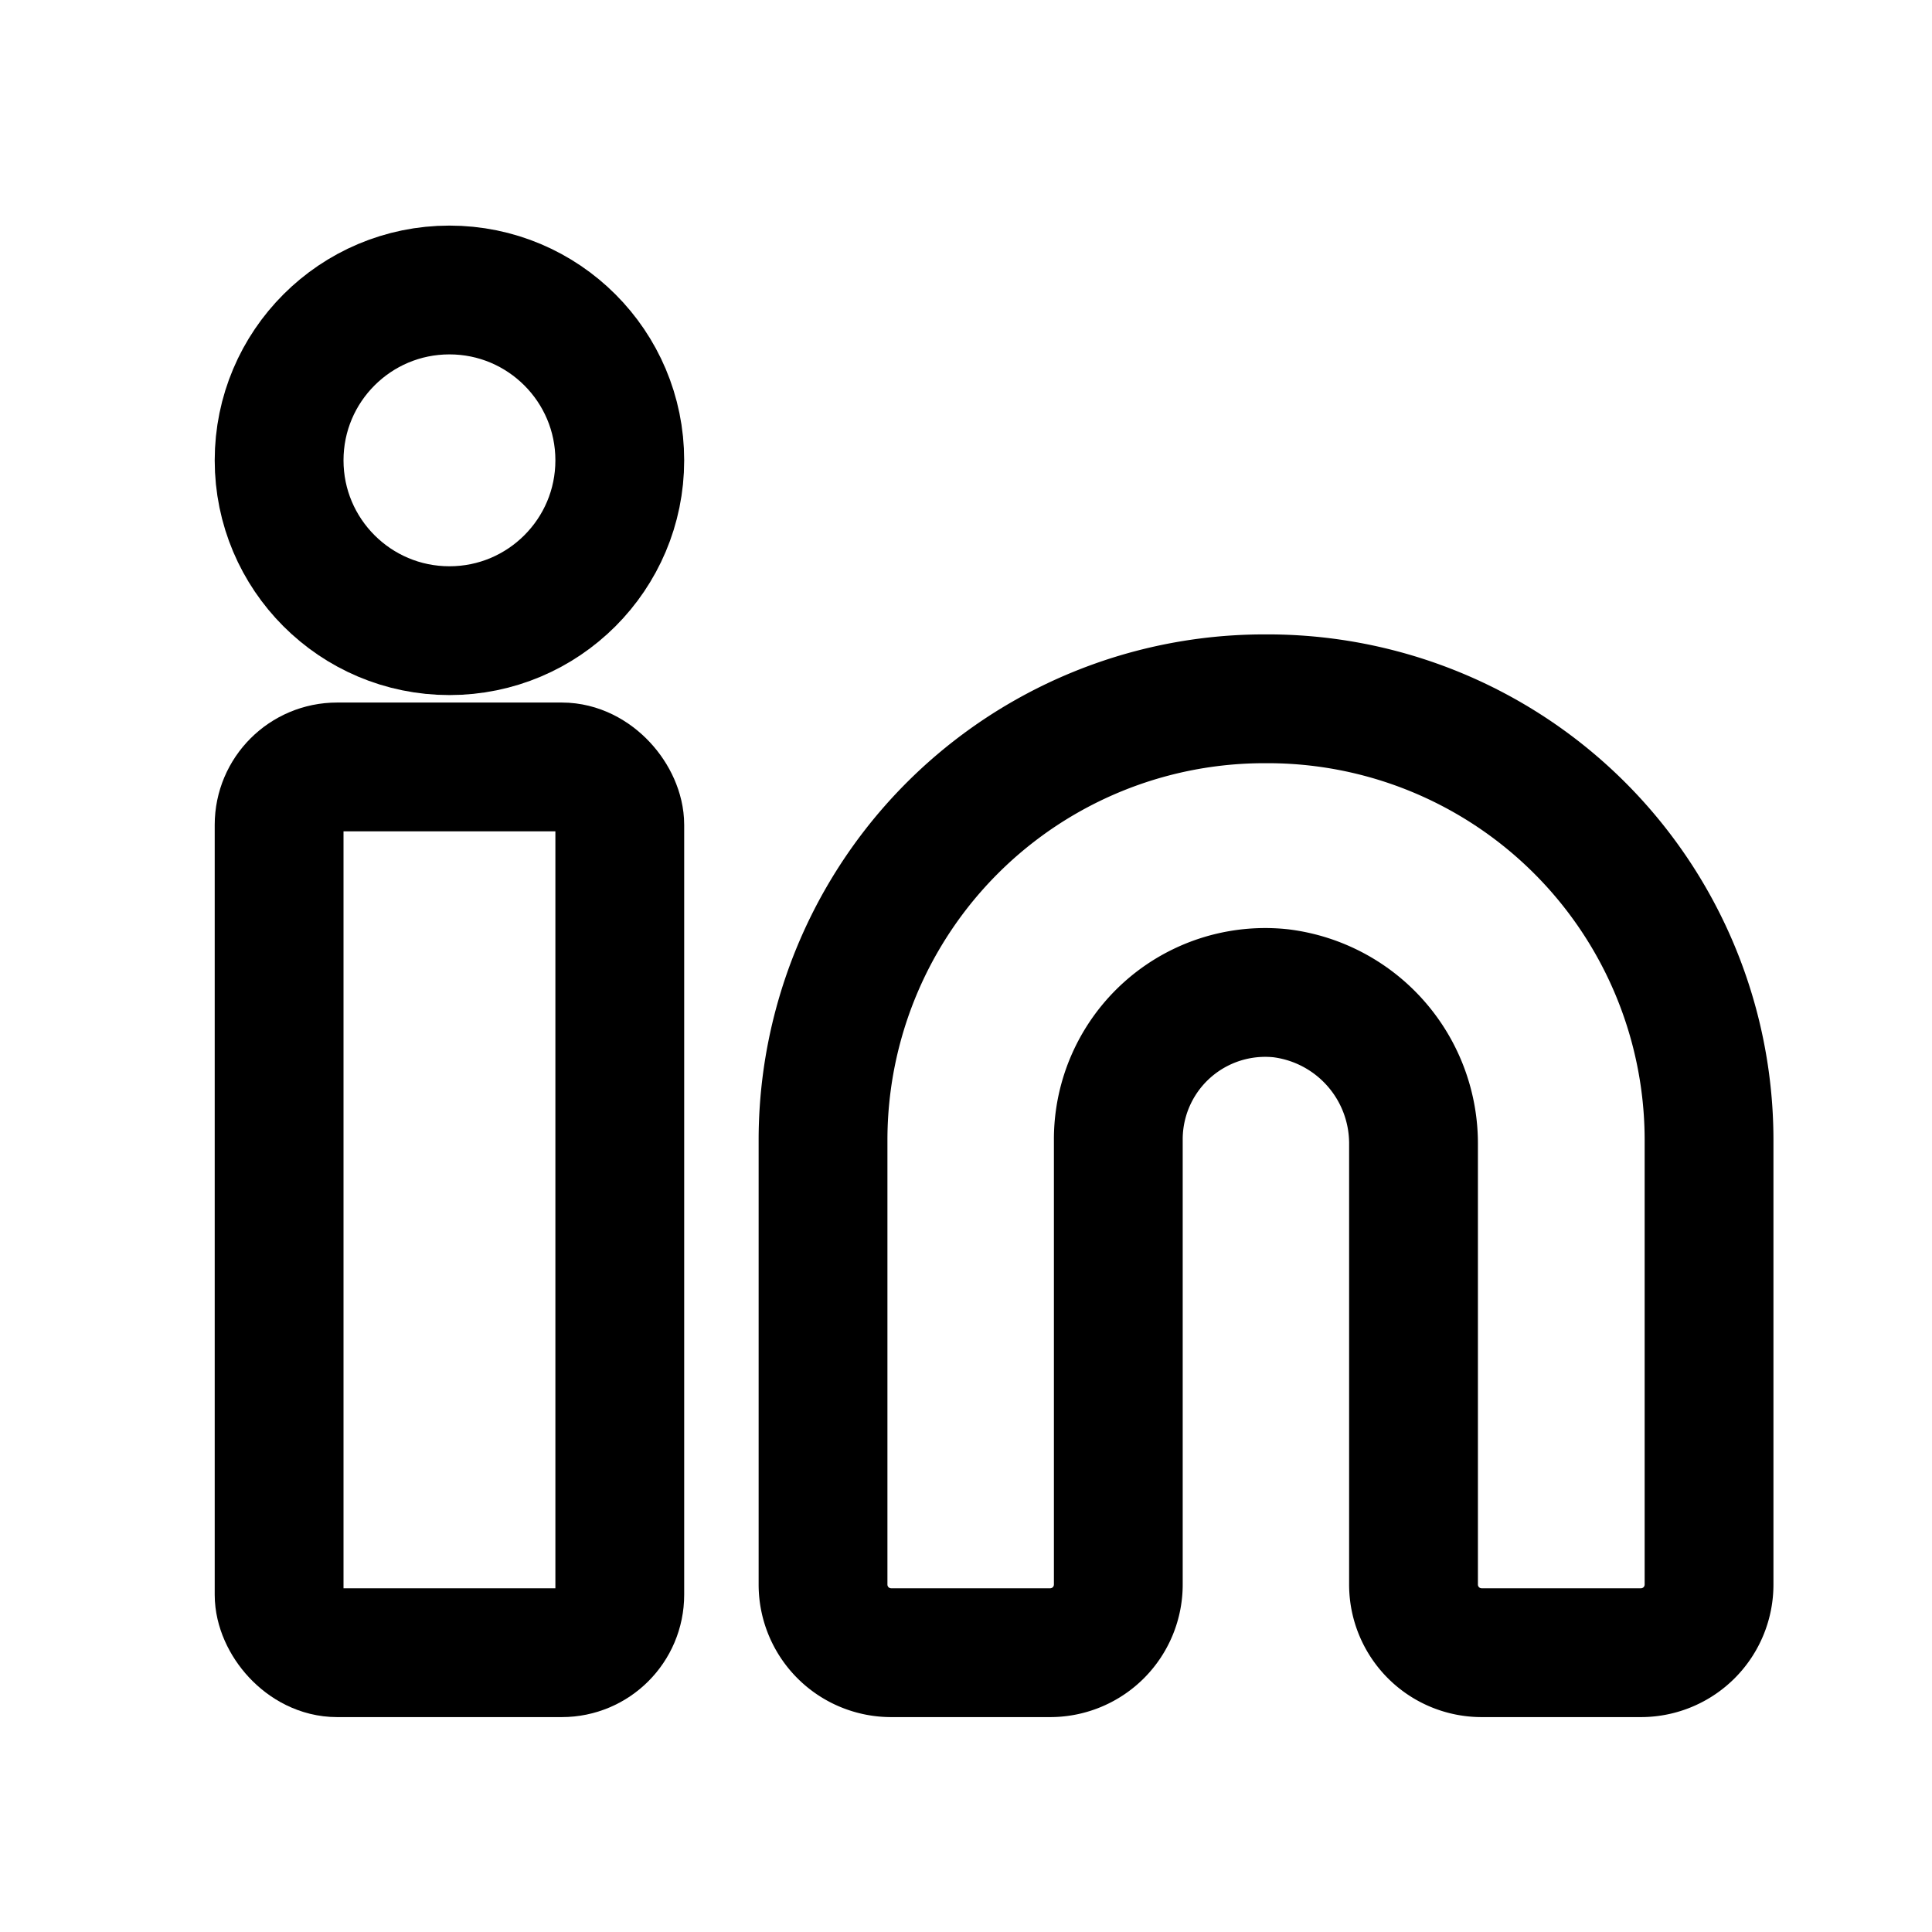
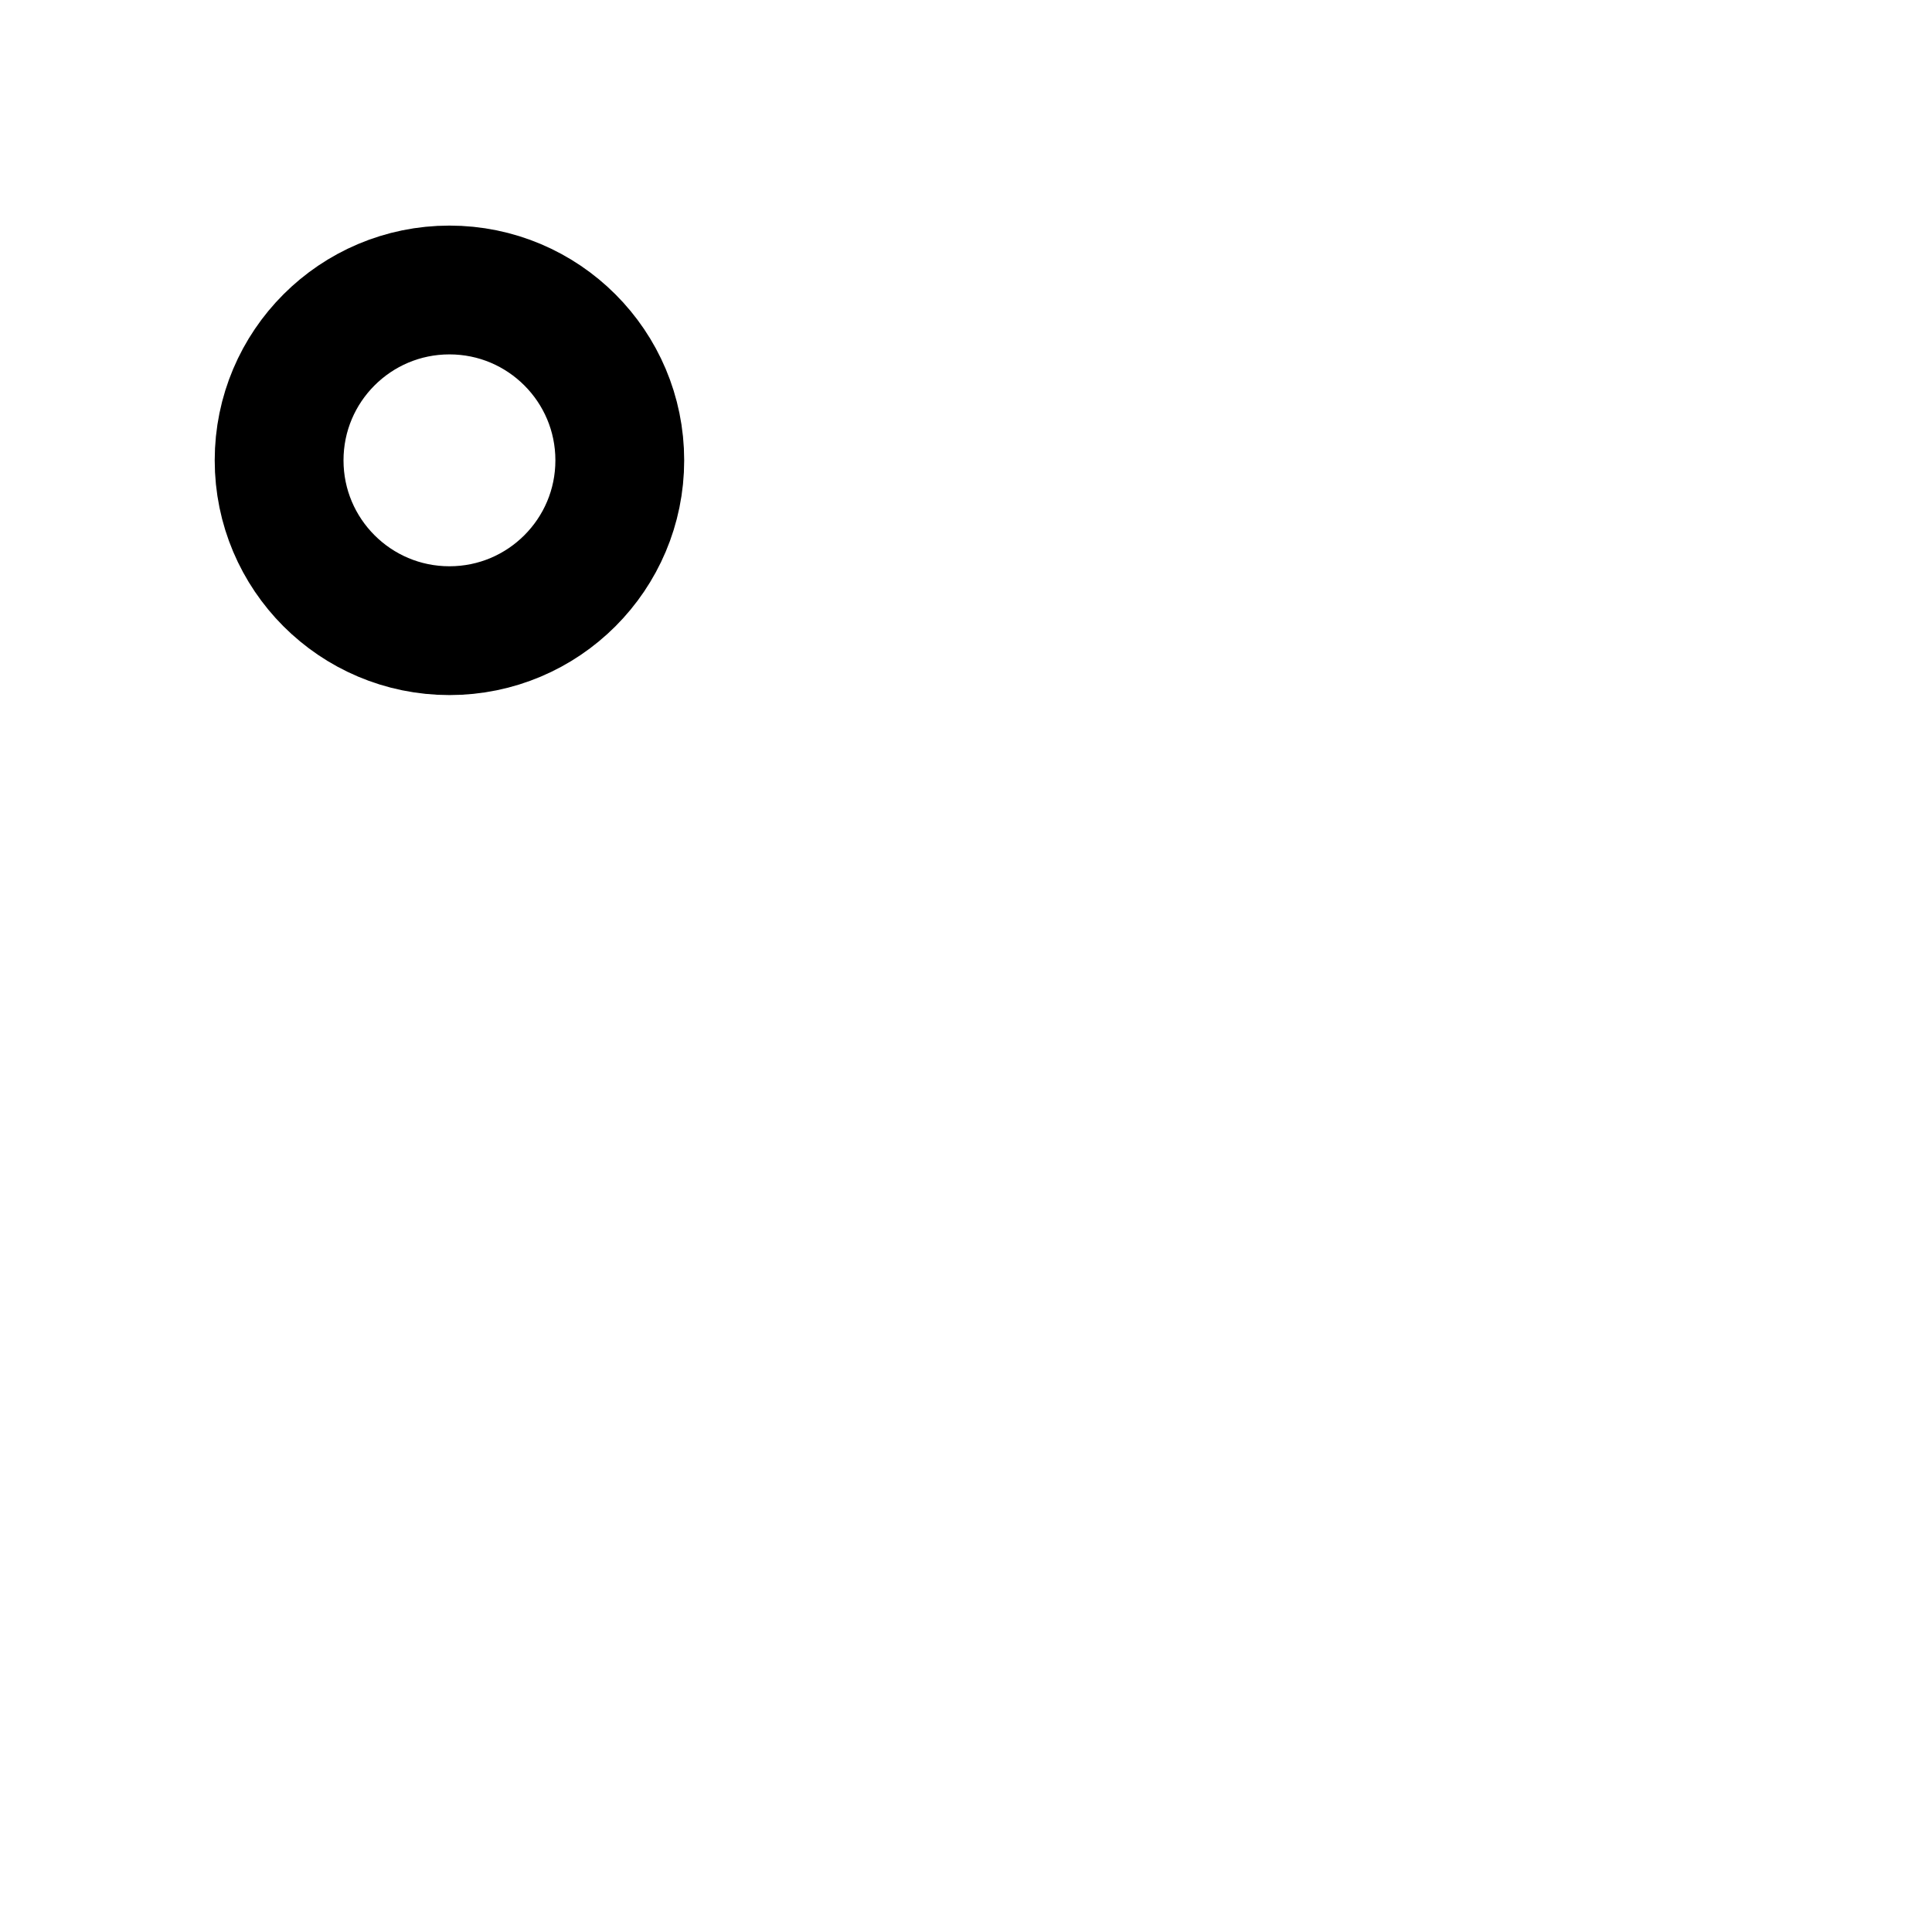
<svg xmlns="http://www.w3.org/2000/svg" width="30" height="30" viewBox="0 0 30 30">
  <g id="linkedin" transform="translate(1.001 0.931)">
-     <rect id="Rectangle_2025" data-name="Rectangle 2025" width="28" height="28" transform="translate(27.999 28.069) rotate(180)" fill="none" stroke="#000" stroke-width="2" opacity="0" />
-     <path id="Path_574" data-name="Path 574" d="M16.177,8.4A6.853,6.853,0,0,0,9.3,15.242v6.912a1.058,1.058,0,0,0,1.058,1.058h2.469a1.058,1.058,0,0,0,1.058-1.058V15.242a2.281,2.281,0,0,1,2.527-2.269,2.351,2.351,0,0,1,2.057,2.351v6.83a1.058,1.058,0,0,0,1.058,1.058H22a1.058,1.058,0,0,0,1.058-1.058V15.242A6.853,6.853,0,0,0,16.177,8.4Z" transform="translate(2.479 1.52)" fill="none" stroke="#000" stroke-width="2" />
-     <rect id="Rectangle_2026" data-name="Rectangle 2026" width="5.29" height="13.754" rx="0.9" transform="translate(3.333 10.978)" fill="none" stroke="#000" stroke-width="2" />
    <circle id="Ellipse_944" data-name="Ellipse 944" cx="2.645" cy="2.645" r="2.645" transform="translate(3.333 3.572)" fill="none" stroke="#000" stroke-width="2" />
  </g>
</svg>